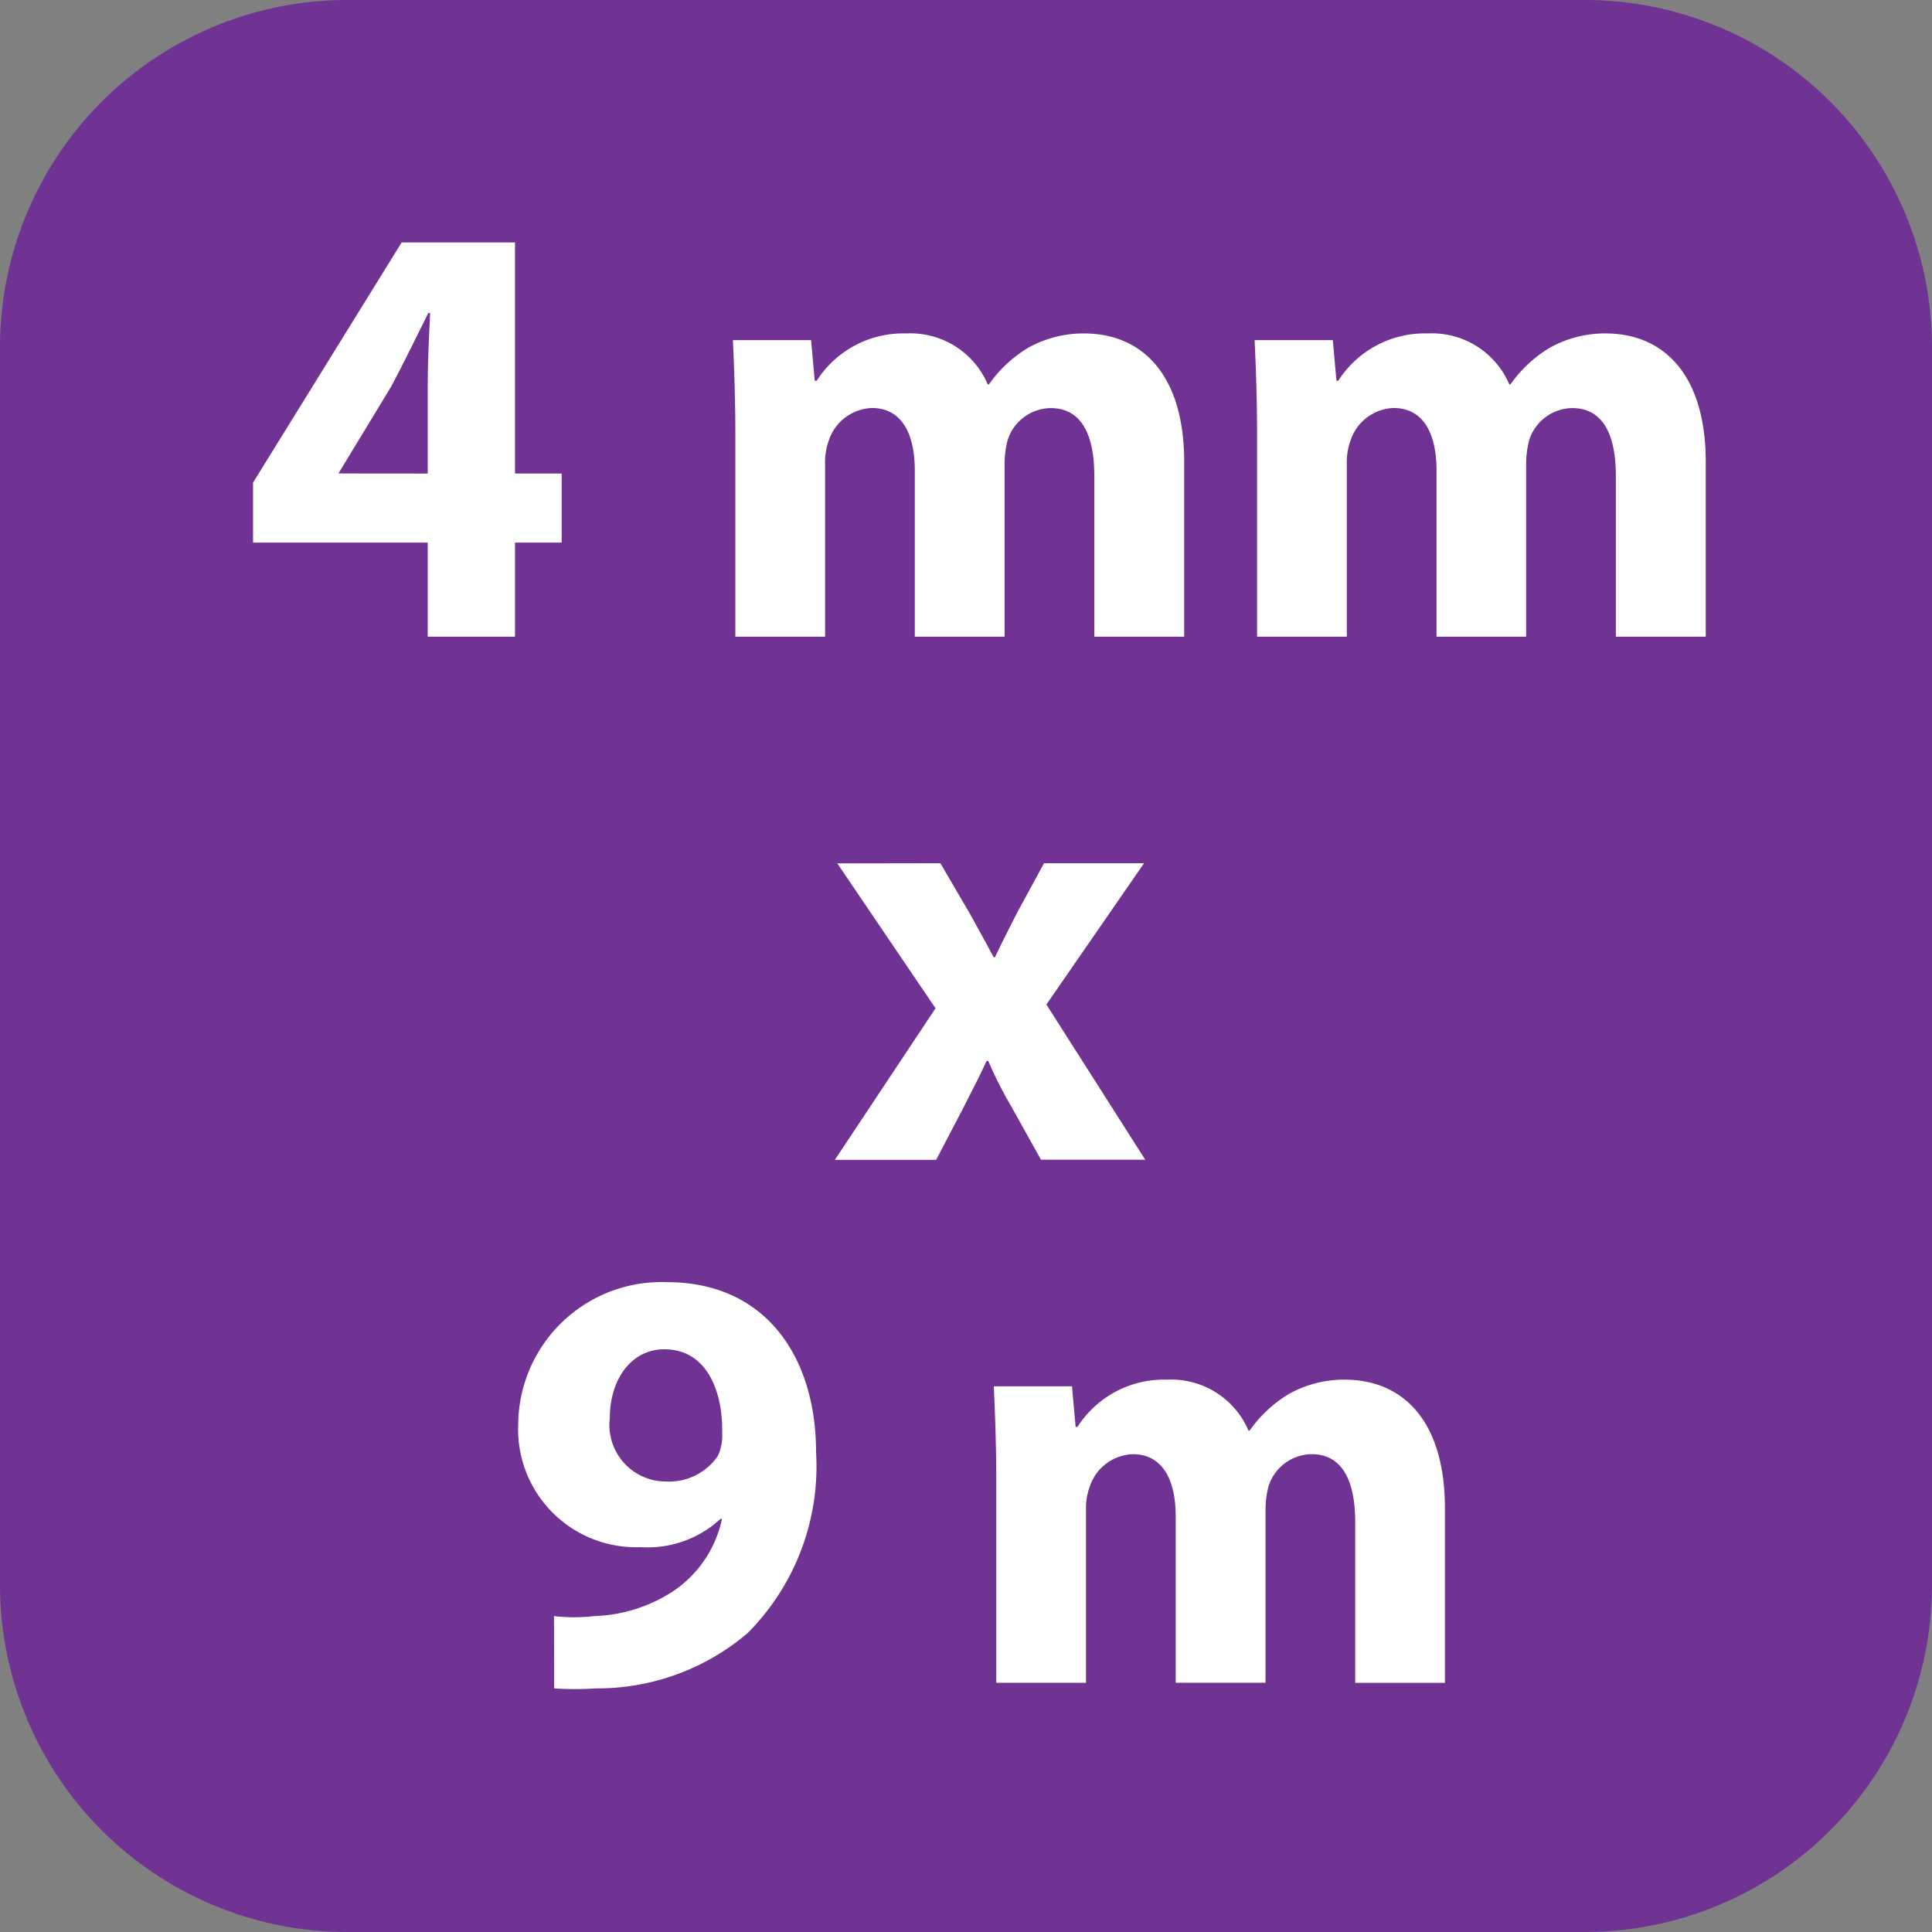
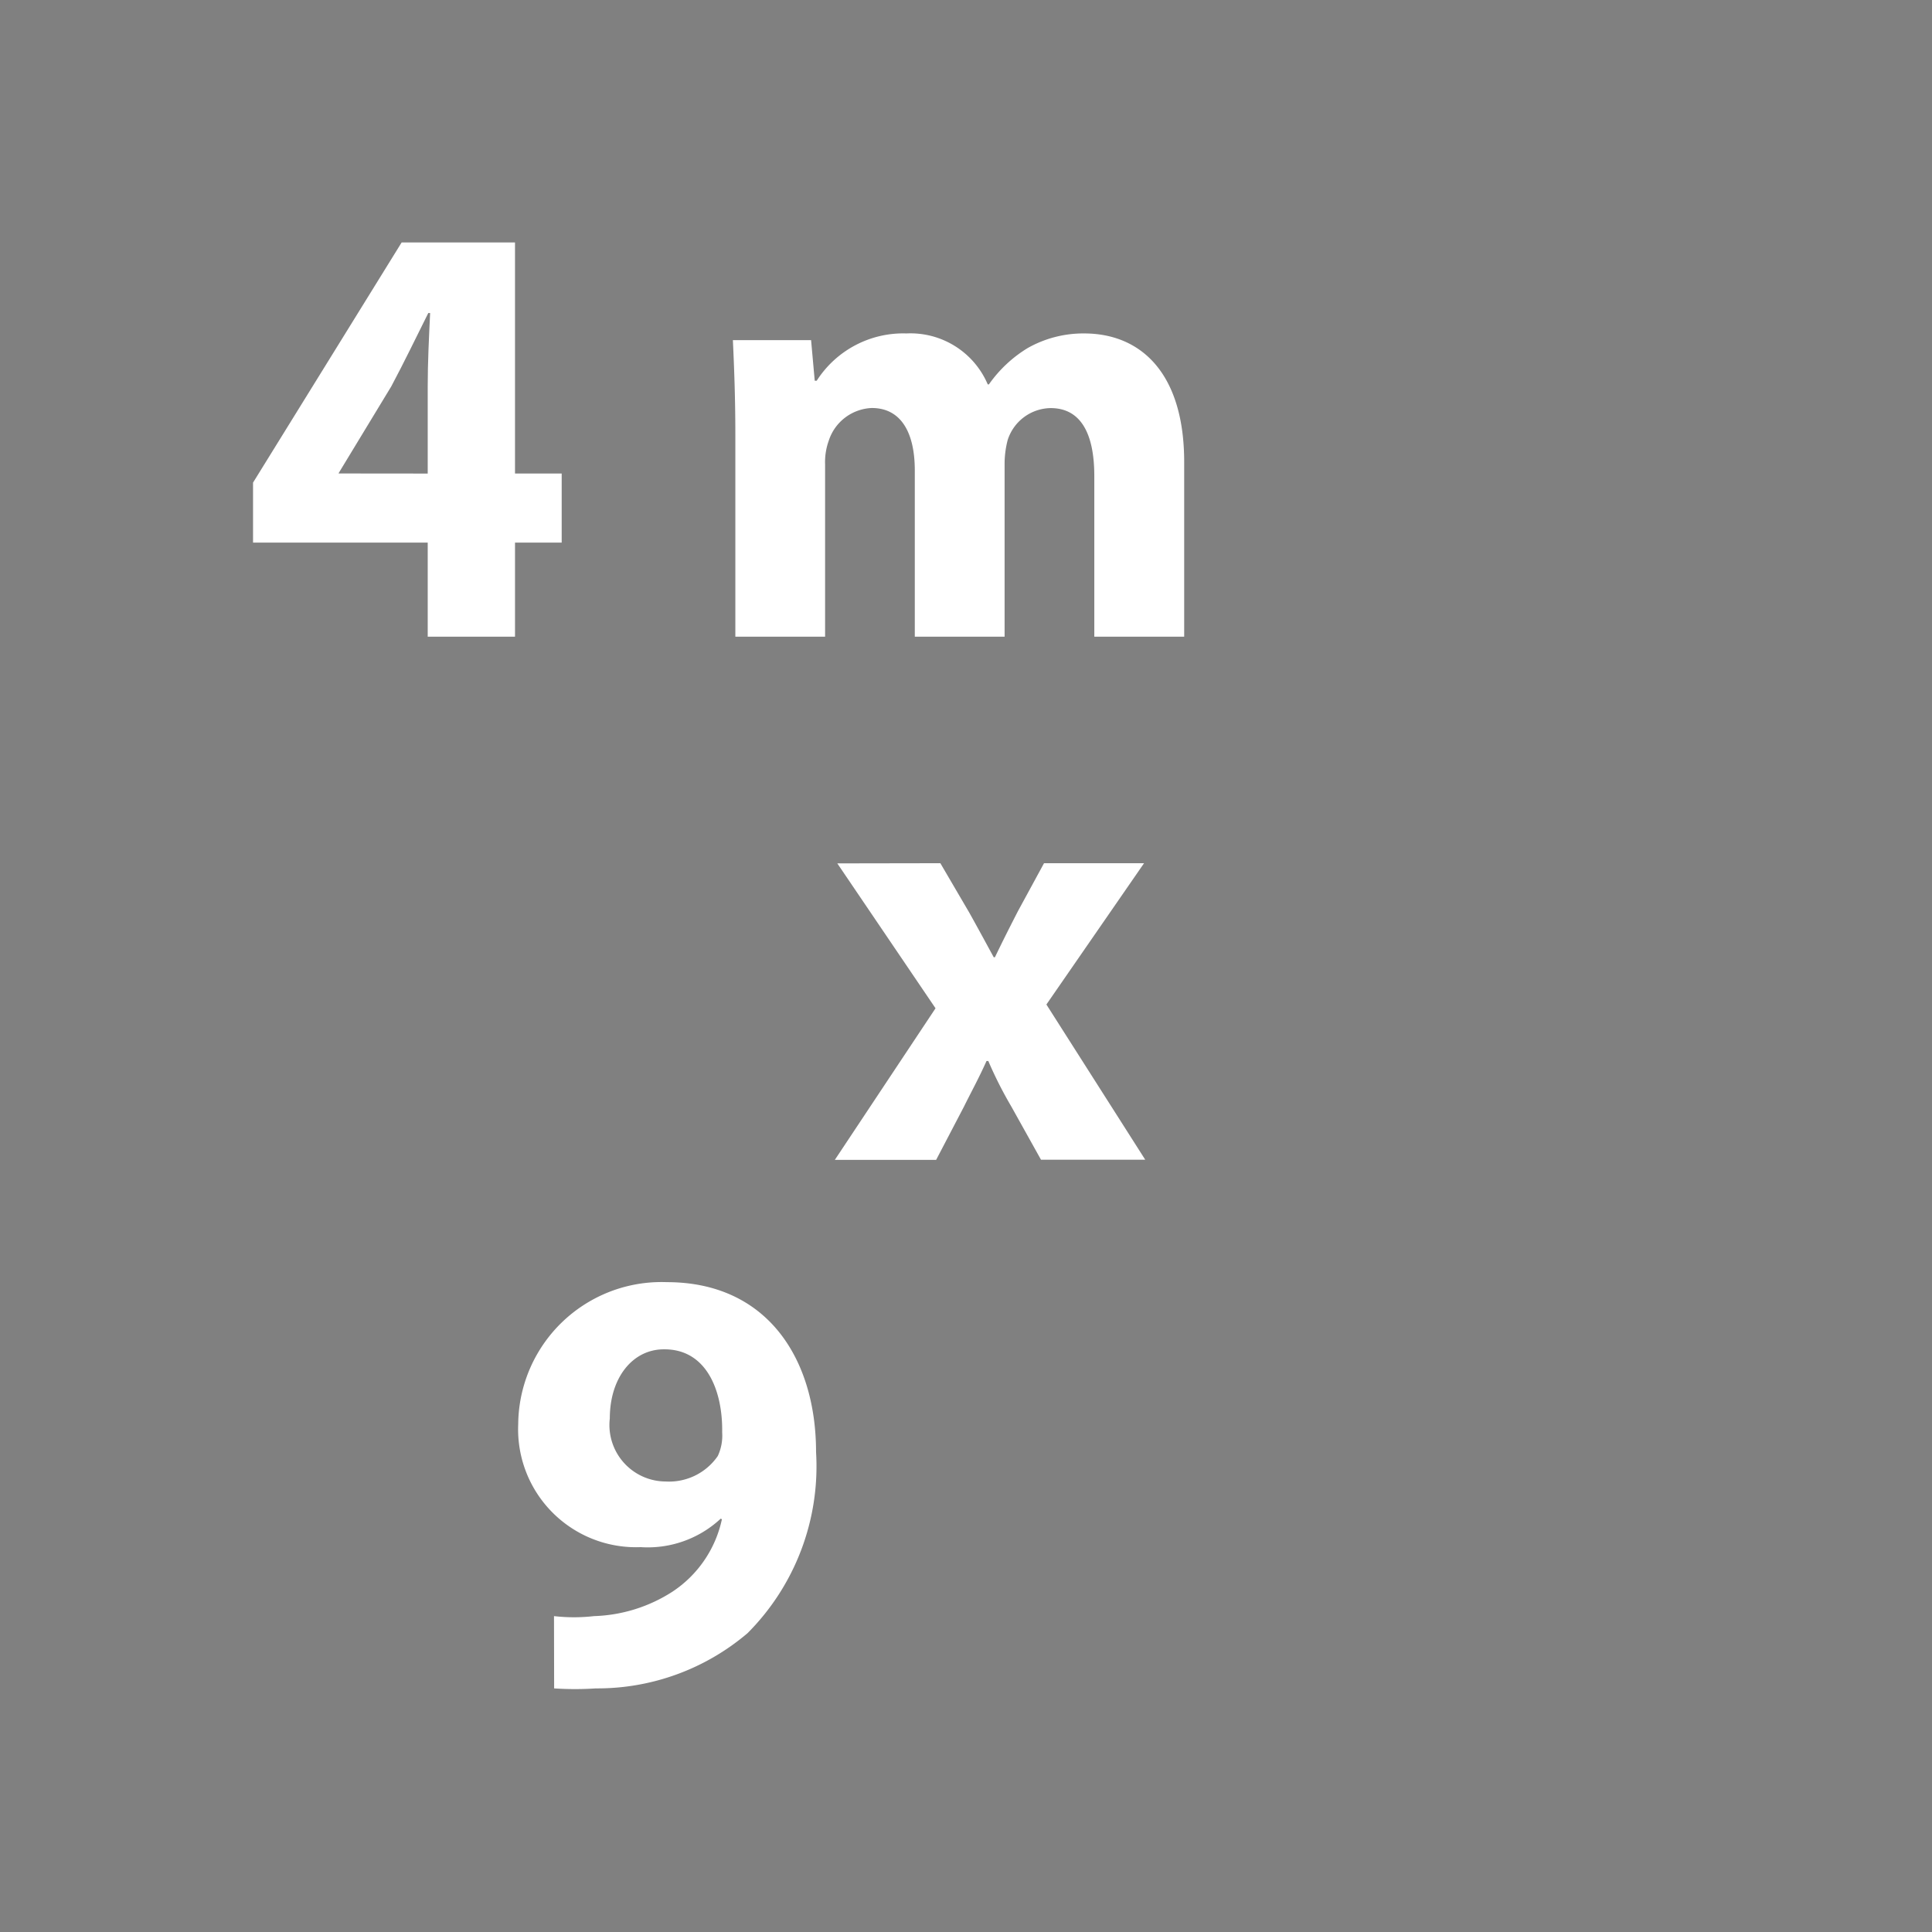
<svg xmlns="http://www.w3.org/2000/svg" id="Layer_1" data-name="Layer 1" width="44" height="44" viewBox="0 0 44 44">
  <rect x="0" y="0" width="44" height="44" fill="#808080" stroke="none" />
  <defs>
    <style>.cls-1{fill:#703293;}.cls-2{fill:#fff;}</style>
  </defs>
  <title>12X9</title>
-   <path class="cls-1" d="M36.111,44H7.889A7.909,7.909,0,0,1,0,36.111V7.889A7.909,7.909,0,0,1,7.889,0H36.111A7.909,7.909,0,0,1,44,7.889V36.111A7.909,7.909,0,0,1,36.111,44" />
  <path class="cls-2" d="M9.741,14.5V12.358H5.763V10.991L9.147,5.522h2.582v5.262h1.063v1.574H11.729V14.5Zm0-3.715V8.8c0-.539.027-1.091.055-1.671H9.754c-.29.58-.539,1.1-.843,1.671L7.724,10.756l-.014.027Z" />
  <path class="cls-2" d="M16.747,9.9c0-.843-.028-1.547-.056-2.154h1.781l.083.925H18.6a2.339,2.339,0,0,1,2.044-1.077,1.912,1.912,0,0,1,1.851,1.16h.027a2.952,2.952,0,0,1,.884-.828,2.573,2.573,0,0,1,1.284-.332c1.3,0,2.279.912,2.279,2.928V14.5H24.922v-3.66c0-.98-.317-1.546-.994-1.546a1.044,1.044,0,0,0-.98.731,2.164,2.164,0,0,0-.069.525V14.5H20.834V10.714c0-.842-.3-1.422-.98-1.422a1.076,1.076,0,0,0-.98.745,1.437,1.437,0,0,0-.083.539V14.5H16.747Z" />
-   <path class="cls-2" d="M28.629,9.9c0-.843-.028-1.547-.056-2.154h1.781l.083.925h.041a2.339,2.339,0,0,1,2.044-1.077,1.912,1.912,0,0,1,1.851,1.16H34.4a2.952,2.952,0,0,1,.884-.828,2.573,2.573,0,0,1,1.284-.332c1.3,0,2.279.912,2.279,2.928V14.5H36.8v-3.66c0-.98-.317-1.546-.994-1.546a1.044,1.044,0,0,0-.98.731,2.164,2.164,0,0,0-.069.525V14.5H32.716V10.714c0-.842-.3-1.422-.98-1.422a1.075,1.075,0,0,0-.98.745,1.437,1.437,0,0,0-.083.539V14.5H28.629Z" />
  <path class="cls-2" d="M21.416,19.659l.663,1.133c.193.346.372.677.552,1.008h.028c.179-.373.345-.7.524-1.049l.594-1.092h2.278l-2.224,3.218,2.251,3.535H23.708L23.032,25.2a9.194,9.194,0,0,1-.524-1.036h-.041c-.166.373-.346.7-.512,1.036l-.635,1.215H19.013l2.293-3.452-2.237-3.3Z" />
  <path class="cls-2" d="M12.617,36.806a4.008,4.008,0,0,0,.911,0,3.491,3.491,0,0,0,1.781-.553A2.637,2.637,0,0,0,16.441,34.6l-.027-.014a2.437,2.437,0,0,1-1.822.649,2.686,2.686,0,0,1-2.79-2.8A3.264,3.264,0,0,1,15.185,29.2c2.306,0,3.4,1.768,3.4,3.866a5.379,5.379,0,0,1-1.561,4.129,5.276,5.276,0,0,1-3.452,1.257,7.15,7.15,0,0,1-.952,0Zm2.5-6.076c-.7,0-1.229.635-1.229,1.574a1.286,1.286,0,0,0,1.271,1.436,1.347,1.347,0,0,0,1.188-.58,1.1,1.1,0,0,0,.1-.538c.015-.953-.358-1.892-1.312-1.892Z" />
-   <path class="cls-2" d="M22.689,33.726c0-.842-.028-1.547-.056-2.154h1.781l.083.926h.041a2.337,2.337,0,0,1,2.044-1.077,1.911,1.911,0,0,1,1.851,1.159h.027a2.952,2.952,0,0,1,.884-.828,2.573,2.573,0,0,1,1.284-.331c1.3,0,2.279.911,2.279,2.927v3.978H30.864V34.665c0-.98-.317-1.547-.994-1.547a1.044,1.044,0,0,0-.98.731,2.164,2.164,0,0,0-.069.525v3.949H26.776V34.54c0-.842-.3-1.422-.98-1.422a1.075,1.075,0,0,0-.98.746,1.429,1.429,0,0,0-.083.538v3.922H22.689Z" />
</svg>